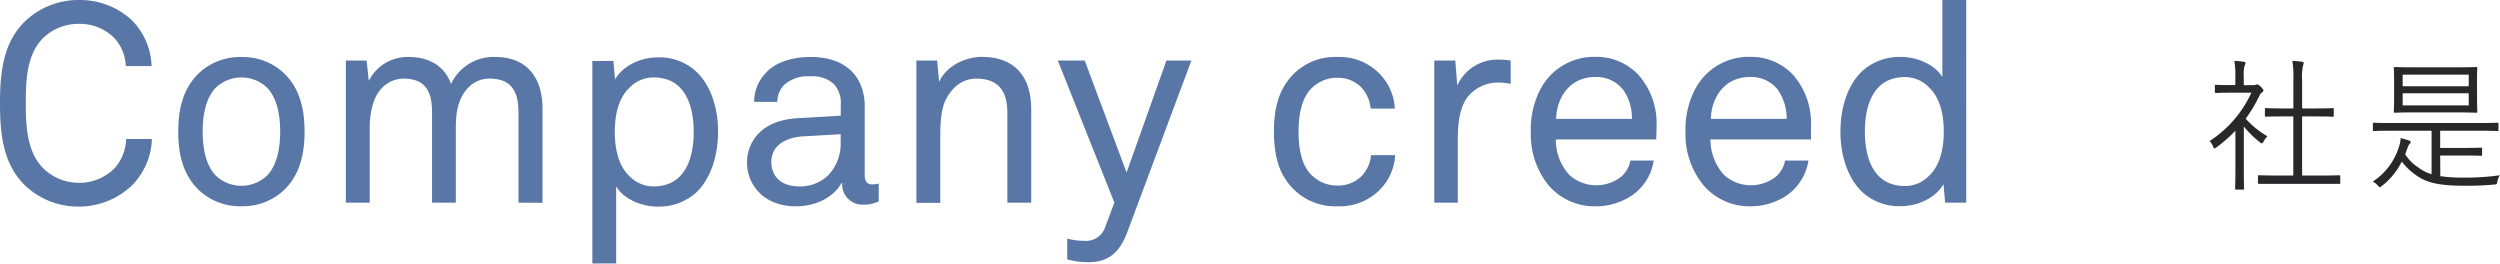
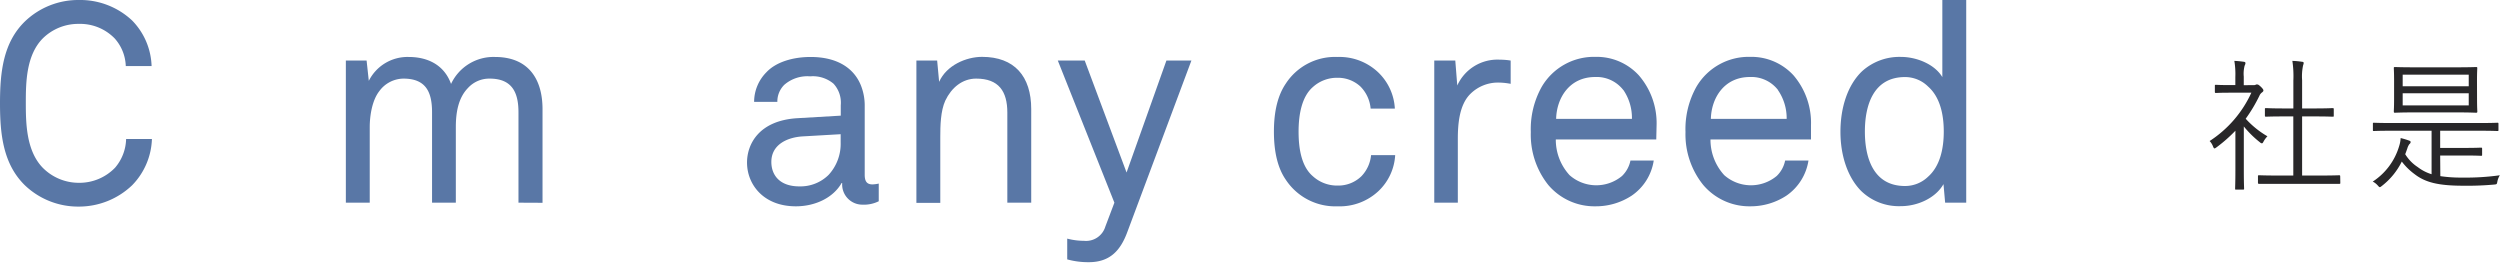
<svg xmlns="http://www.w3.org/2000/svg" viewBox="0 0 454.17 47.88">
  <defs>
    <style>
      .cls-1 {
        fill: #282729;
      }

      .cls-2 {
        fill: #5977a6;
      }
    </style>
  </defs>
  <g id="レイヤー_2" data-name="レイヤー 2">
    <g id="レイヤー_2-2" data-name="レイヤー 2">
      <g>
        <path class="cls-1" d="M409.4,15.46a.69.69,0,0,0,.47-.11,1,1,0,0,1,.23,0c.13,0,.31.11.65.44s.44.52.44.63-.05.21-.21.34a1.41,1.41,0,0,0-.51.62,27.45,27.45,0,0,1-2.5,4.19,16.45,16.45,0,0,0,3.95,3.19,4.25,4.25,0,0,0-.73,1c-.1.2-.18.28-.28.28a.61.61,0,0,1-.34-.18,18.31,18.31,0,0,1-2.94-2.89V31c0,2.08.05,3.12.05,3.25s0,.2-.2.2h-1.23c-.18,0-.2,0-.2-.2s.05-1.17.05-3.25V23.75a26.89,26.89,0,0,1-3.41,3c-.18.13-.29.21-.39.21s-.15-.1-.26-.34a2.9,2.9,0,0,0-.62-1A20.71,20.71,0,0,0,409,16.84h-3.77c-1.93,0-2.52.05-2.65.05s-.21,0-.21-.21V15.61c0-.18,0-.2.21-.2s.72.05,2.65.05h.86V14a14.78,14.78,0,0,0-.18-2.94,16.48,16.48,0,0,1,1.69.16c.2,0,.33.13.33.21a1.08,1.08,0,0,1-.15.49,5.77,5.77,0,0,0-.16,2v1.56Zm15.76,17.73c0,.18,0,.21-.21.21s-1,0-3.56,0H414c-2.55,0-3.43,0-3.56,0s-.24,0-.24-.21V32.05c0-.19,0-.21.24-.21s1,.05,3.56.05h2.62V21.15H415c-2.4,0-3.2.05-3.33.05s-.21,0-.21-.2V19.85c0-.18,0-.21.21-.21s.93.06,3.33.06h1.63V14.63a18.7,18.7,0,0,0-.18-3.57,15.07,15.07,0,0,1,1.74.16c.19,0,.32.1.32.21a1.87,1.87,0,0,1-.11.44,9.64,9.64,0,0,0-.18,2.7V19.7h2.21c2.39,0,3.2-.06,3.33-.06s.21,0,.21.21V21c0,.18,0,.2-.21.2s-.94-.05-3.33-.05h-2.21V31.89h3.15c2.57,0,3.43-.05,3.56-.05s.21,0,.21.21Z" />
        <path class="cls-1" d="M443.33,32a25.32,25.32,0,0,0,4,.26,43.94,43.94,0,0,0,6.81-.42,3.38,3.38,0,0,0-.44,1.1c-.1.54-.1.54-.6.59a54.06,54.06,0,0,1-5.56.21c-4.5,0-6.92-.57-8.92-2.13a11.28,11.28,0,0,1-2.29-2.26,12.73,12.73,0,0,1-3.61,4.42c-.19.15-.29.23-.39.23s-.18-.1-.37-.31a2.93,2.93,0,0,0-.91-.7,11.6,11.6,0,0,0,4.81-6.48,5.52,5.52,0,0,0,.26-1.43,14.4,14.4,0,0,1,1.51.45c.24.07.31.18.31.28a.54.54,0,0,1-.23.37,2.55,2.55,0,0,0-.39.83c-.13.34-.23.67-.37,1a7.35,7.35,0,0,0,2.27,2.34,7.91,7.91,0,0,0,2.52,1.3V23.75h-7.1c-2.44,0-3.22.05-3.38.05s-.18,0-.18-.2V22.5c0-.18,0-.2.18-.2s.94.05,3.38.05H450.3c2.44,0,3.22-.05,3.38-.05s.21,0,.21.2v1.1c0,.18,0,.2-.21.2s-.94-.05-3.38-.05h-7v3.12h4.52c2.08,0,2.73-.05,2.89-.05s.21,0,.21.21v1.06c0,.19,0,.21-.21.21s-.81-.05-2.89-.05h-4.52ZM450,17.88c0,1.66.05,2.23.05,2.36s0,.24-.21.24-1-.06-3.61-.06H438.7c-2.57,0-3.48.06-3.61.06s-.21,0-.21-.24.05-.7.05-2.36V14.76c0-1.64-.05-2.21-.05-2.37s0-.21.21-.21,1,.05,3.61.05h7.52c2.57,0,3.45-.05,3.61-.05s.21,0,.21.21-.05.73-.05,2.37Zm-1.51-4.32h-12v2.11h12Zm0,3.38h-12v2.21h12Z" />
      </g>
      <g>
        <path class="cls-2" d="M24,33.66a14,14,0,0,1-9.69,3.87,14,14,0,0,1-9.79-3.87C.61,29.83,0,24.53,0,18.77S.61,7.7,4.54,3.88A14,14,0,0,1,14.33,0,13.8,13.8,0,0,1,24,3.72,12.38,12.38,0,0,1,27.54,12H22.85a7.91,7.91,0,0,0-2-5,8.75,8.75,0,0,0-6.53-2.66A9.18,9.18,0,0,0,7.75,7c-3,3.06-3.06,8-3.06,11.73s.1,8.67,3.06,11.73a9.21,9.21,0,0,0,6.58,2.75,9,9,0,0,0,6.58-2.75,8.32,8.32,0,0,0,2-5.21h4.69A12.61,12.61,0,0,1,24,33.66Z" />
-         <path class="cls-2" d="M51.66,34.47a10.93,10.93,0,0,1-7.8,3,10.89,10.89,0,0,1-7.8-3c-2.81-2.75-3.68-6.47-3.68-10.55s.87-7.81,3.68-10.56a10.89,10.89,0,0,1,7.8-3,10.93,10.93,0,0,1,7.8,3c2.81,2.75,3.67,6.48,3.67,10.56S54.47,31.72,51.66,34.47ZM48.5,15.91a6.77,6.77,0,0,0-9.28,0c-1.84,1.89-2.4,5-2.4,8s.56,6.12,2.4,8a6.77,6.77,0,0,0,9.28,0c1.83-1.88,2.4-5,2.4-8S50.33,17.8,48.5,15.91Z" />
        <path class="cls-2" d="M94.19,36.82V20.4c0-3.62-1.17-6.12-5.25-6.12A5.24,5.24,0,0,0,85,16c-1.73,1.79-2.19,4.39-2.19,7.09V36.82H78.49V20.4c0-3.62-1.07-6.12-5.2-6.12a5.5,5.5,0,0,0-4.39,2.29c-1.28,1.64-1.73,4.39-1.73,6.53V36.82H62.83V11H66.6L67,14.69a7.86,7.86,0,0,1,7.24-4.34c3.83,0,6.58,1.74,7.7,4.9a8.51,8.51,0,0,1,8-4.9c5.86,0,8.62,3.78,8.62,9.49v17Z" />
-         <path class="cls-2" d="M126.53,34.93a10.11,10.11,0,0,1-7.09,2.6c-2.81,0-6.12-1.32-7.5-3.67v14h-4.33V11.07h3.82l.31,3.36c1.48-2.6,4.79-4,7.7-4a9.8,9.8,0,0,1,7.29,2.81c2.45,2.5,3.72,6.42,3.72,10.71S129.13,32.43,126.53,34.93Zm-7.8-20.86a6,6,0,0,0-4.19,1.69c-2.14,1.88-2.85,5-2.85,8.21s.71,6.32,2.85,8.21a6,6,0,0,0,4.19,1.68c5.76,0,7.29-5.15,7.29-9.89S124.49,14.07,118.73,14.07Z" />
        <path class="cls-2" d="M156.72,37.18A3.67,3.67,0,0,1,153,33.25h-.11c-1.47,2.6-4.69,4.23-8.31,4.23-5.91,0-8.87-4-8.87-7.95,0-3.32,2.14-7.65,9.18-8.06l7.85-.46V19.12a5.08,5.08,0,0,0-1.32-3.92,5.82,5.82,0,0,0-4.24-1.33,6.39,6.39,0,0,0-4.69,1.53,4.26,4.26,0,0,0-1.27,3.11H137a7.65,7.65,0,0,1,2.25-5.4c1.73-1.84,4.79-2.76,8-2.76,5,0,7.86,2.14,9.08,5a9.88,9.88,0,0,1,.76,4V31.77c0,1.38.57,1.73,1.43,1.73a6.35,6.35,0,0,0,1.12-.15v3.21A6,6,0,0,1,156.72,37.18Zm-4-12.8-6.93.4c-2.6.16-5.66,1.38-5.66,4.64,0,2.3,1.42,4.44,5.1,4.44a7.27,7.27,0,0,0,5.3-2.09,8.31,8.31,0,0,0,2.19-5.86Z" />
        <path class="cls-2" d="M183,36.82V20.45c0-3.88-1.58-6.17-5.66-6.17-2.5,0-4.48,1.63-5.61,4-.86,1.88-.91,4.59-.91,6.57v12h-4.34V11h3.77l.36,3.87c1.33-3,4.9-4.54,7.8-4.54,5.87,0,8.93,3.52,8.93,9.49v17Z" />
        <path class="cls-2" d="M204.81,42.12c-1.22,3.32-3.11,5.51-7,5.51a14.2,14.2,0,0,1-3.93-.51V43.35a12.25,12.25,0,0,0,3.06.4,3.66,3.66,0,0,0,3.87-2.6l1.64-4.33L192.17,11h4.89l7.6,20.34L211.9,11h4.54Z" />
        <path class="cls-2" d="M250.46,34.68a10.28,10.28,0,0,1-7.45,2.8,10.78,10.78,0,0,1-9.43-4.84c-1.38-2-2.15-4.85-2.15-8.72s.77-6.68,2.15-8.72A10.68,10.68,0,0,1,243,10.35a10.22,10.22,0,0,1,7.34,2.76,9.83,9.83,0,0,1,3.06,6.62H249a6.5,6.5,0,0,0-1.84-4A6,6,0,0,0,243,14.13a6.51,6.51,0,0,0-4.49,1.68c-2,1.73-2.6,4.94-2.6,8.11s.56,6.37,2.6,8.1A6.51,6.51,0,0,0,243,33.71,6,6,0,0,0,247.34,32a6.4,6.4,0,0,0,1.74-3.82h4.38A9.73,9.73,0,0,1,250.46,34.68Z" />
        <path class="cls-2" d="M272.08,15a7.12,7.12,0,0,0-4.9,2c-2.09,2-2.34,5.56-2.34,8.26V36.82h-4.28V11h3.82l.36,4.53a8,8,0,0,1,7.7-4.69,12.84,12.84,0,0,1,2,.16v4.23A12.23,12.23,0,0,0,272.08,15Z" />
        <path class="cls-2" d="M300.89,25.34H282.64a9.51,9.51,0,0,0,2.5,6.48,7.32,7.32,0,0,0,9.53.15,5.4,5.4,0,0,0,1.53-2.8h4.23a9.44,9.44,0,0,1-4,6.37,11.85,11.85,0,0,1-6.58,1.94,11,11,0,0,1-8.57-3.87A14.64,14.64,0,0,1,278.1,24a15.71,15.71,0,0,1,2-8.26,11,11,0,0,1,9.74-5.41,10.39,10.39,0,0,1,7.85,3.32,13.24,13.24,0,0,1,3.26,9.07Zm-6-9a6.12,6.12,0,0,0-5.1-2.35c-4.69,0-7,3.83-7.09,7.6h13.77A9,9,0,0,0,294.93,16.37Z" />
        <path class="cls-2" d="M329,25.34H310.74a9.51,9.51,0,0,0,2.5,6.48,7.32,7.32,0,0,0,9.53.15,5.33,5.33,0,0,0,1.53-2.8h4.24a9.49,9.49,0,0,1-4,6.37A11.85,11.85,0,0,1,318,37.48a11,11,0,0,1-8.57-3.87A14.64,14.64,0,0,1,306.2,24a15.71,15.71,0,0,1,2-8.26,11,11,0,0,1,9.74-5.41,10.39,10.39,0,0,1,7.85,3.32A13.24,13.24,0,0,1,329,22.74Zm-6-9a6.12,6.12,0,0,0-5.1-2.35c-4.69,0-7,3.83-7.09,7.6h13.77A9,9,0,0,0,323,16.37Z" />
        <path class="cls-2" d="M353.37,36.82l-.3-3.37c-1.48,2.6-4.8,4-7.7,4a9.85,9.85,0,0,1-7.3-2.8c-2.44-2.5-3.72-6.43-3.72-10.71,0-4.44,1.33-8.52,3.93-11a10.11,10.11,0,0,1,7.09-2.6c2.8,0,6.11,1.33,7.49,3.67V0h4.34V36.82Zm-3.11-21.11A5.94,5.94,0,0,0,346.08,14c-5.76,0-7.29,5.15-7.29,9.9s1.53,9.89,7.29,9.89a6,6,0,0,0,4.18-1.68c2.14-1.89,2.86-5,2.86-8.21S352.4,17.59,350.26,15.71Z" />
      </g>
    </g>
  </g>
</svg>